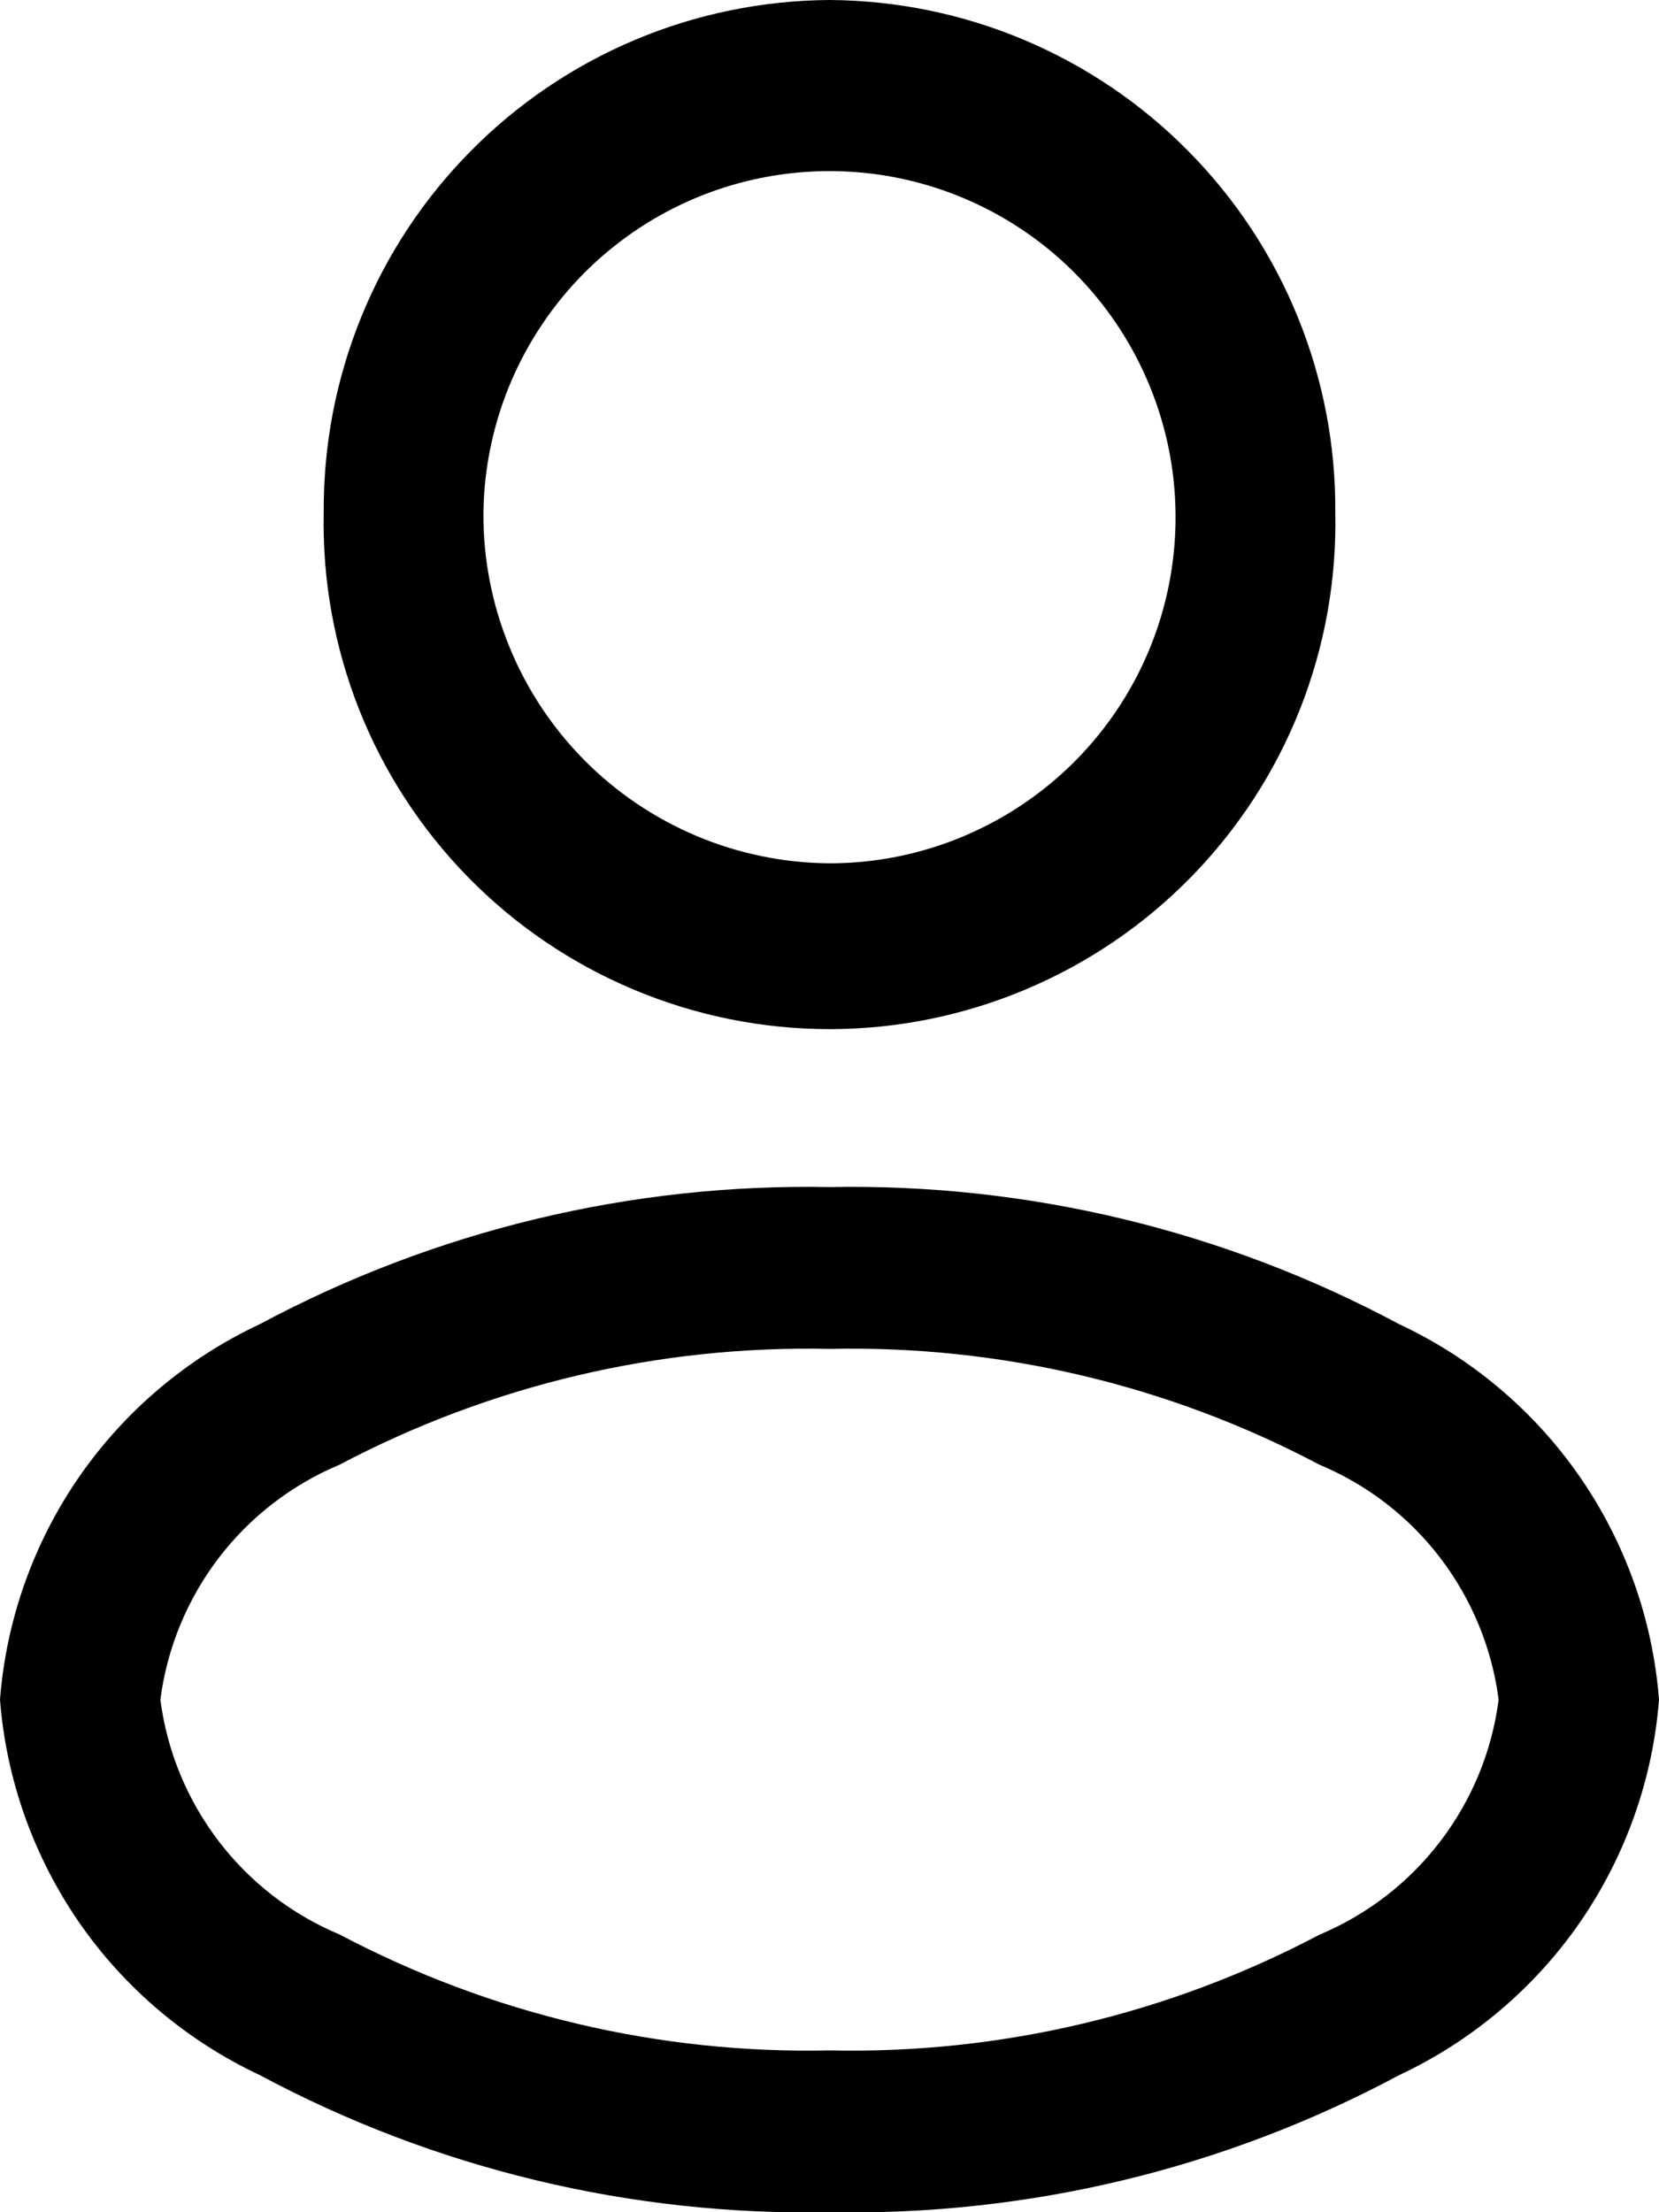
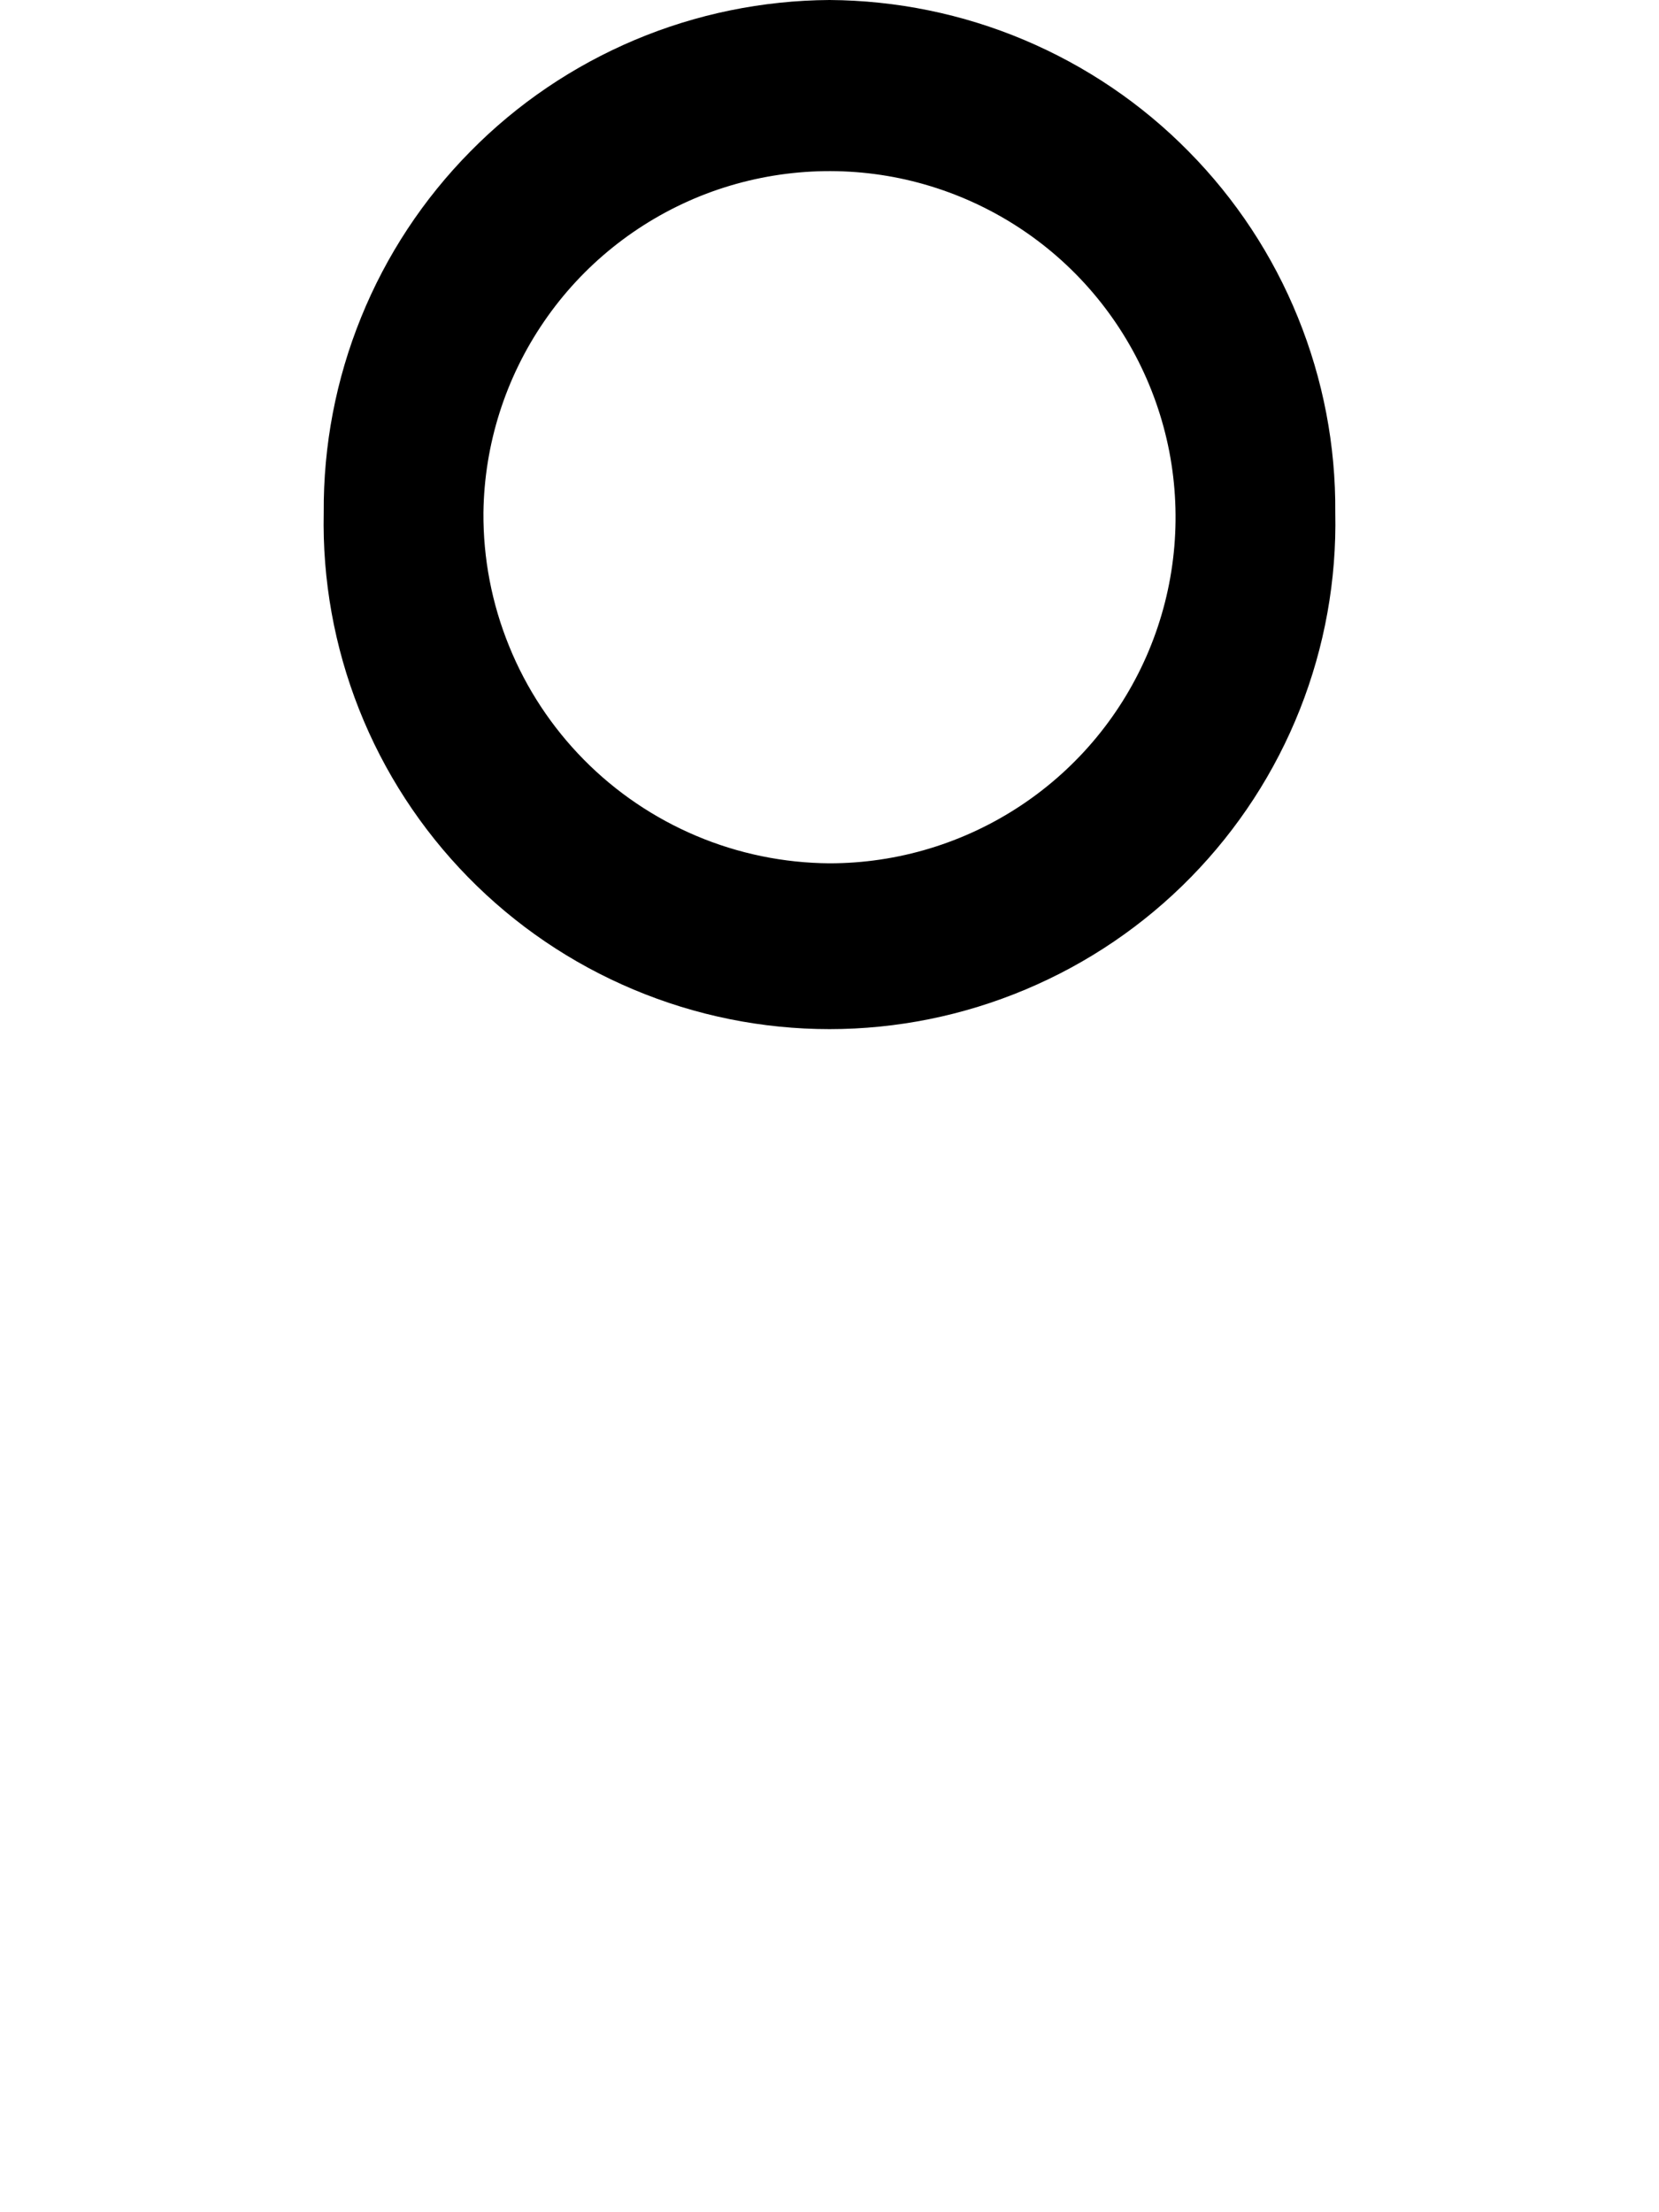
<svg xmlns="http://www.w3.org/2000/svg" width="15" height="20" viewBox="0 0 15 20" fill="none">
  <path fill-rule="evenodd" clip-rule="evenodd" d="M7.5 0C6.895 0.004 6.297 0.126 5.74 0.361C5.183 0.596 4.677 0.938 4.253 1.369C3.828 1.799 3.492 2.309 3.265 2.869C3.037 3.43 2.923 4.029 2.927 4.634C2.914 5.243 3.023 5.848 3.247 6.414C3.471 6.98 3.806 7.495 4.232 7.93C4.658 8.365 5.166 8.71 5.728 8.946C6.289 9.182 6.891 9.304 7.5 9.304C8.109 9.304 8.711 9.182 9.272 8.946C9.834 8.71 10.342 8.365 10.768 7.93C11.194 7.495 11.529 6.98 11.753 6.414C11.977 5.848 12.086 5.243 12.073 4.634C12.078 4.029 11.963 3.43 11.735 2.869C11.508 2.309 11.172 1.799 10.747 1.369C10.323 0.938 9.817 0.596 9.26 0.361C8.703 0.126 8.105 0.004 7.5 0ZM4.371 4.634C4.379 4.017 4.57 3.416 4.919 2.907C5.267 2.398 5.759 2.004 6.331 1.773C6.904 1.543 7.532 1.487 8.136 1.612C8.74 1.738 9.294 2.039 9.727 2.478C10.16 2.917 10.454 3.475 10.572 4.081C10.689 4.687 10.625 5.314 10.387 5.883C10.149 6.452 9.748 6.938 9.234 7.28C8.72 7.622 8.117 7.805 7.5 7.805C7.086 7.802 6.677 7.718 6.296 7.557C5.915 7.396 5.569 7.162 5.279 6.868C4.988 6.573 4.758 6.224 4.603 5.841C4.447 5.458 4.368 5.048 4.371 4.634Z" fill="#03494D" style="fill:#03494D;fill:color(display-p3 0.012 0.286 0.302);fill-opacity:1;" />
-   <path fill-rule="evenodd" clip-rule="evenodd" d="M7.5 10.732C5.706 10.697 3.932 11.124 2.35 11.971C1.693 12.278 1.129 12.755 0.716 13.351C0.304 13.947 0.056 14.643 0 15.366C0.056 16.089 0.304 16.784 0.716 17.381C1.129 17.977 1.693 18.453 2.35 18.761C3.932 19.608 5.706 20.034 7.5 20C9.294 20.034 11.068 19.608 12.65 18.761C13.307 18.453 13.871 17.977 14.284 17.381C14.696 16.784 14.944 16.089 15 15.366C14.944 14.643 14.696 13.947 14.284 13.351C13.871 12.755 13.307 12.278 12.65 11.971C11.068 11.124 9.294 10.697 7.5 10.732ZM1.45 15.366C1.51 14.901 1.692 14.46 1.976 14.087C2.26 13.714 2.638 13.423 3.07 13.242C4.434 12.522 5.958 12.161 7.5 12.195C9.042 12.161 10.566 12.521 11.93 13.242C12.363 13.423 12.74 13.714 13.024 14.087C13.308 14.46 13.49 14.901 13.55 15.366C13.49 15.831 13.309 16.271 13.025 16.644C12.741 17.017 12.364 17.309 11.932 17.49C10.569 18.21 9.044 18.571 7.502 18.537C5.96 18.571 4.436 18.21 3.072 17.49C2.639 17.309 2.261 17.018 1.977 16.645C1.692 16.272 1.51 15.831 1.45 15.366Z" fill="#03494D" style="fill:#03494D;fill:color(display-p3 0.012 0.286 0.302);fill-opacity:1;" />
</svg>